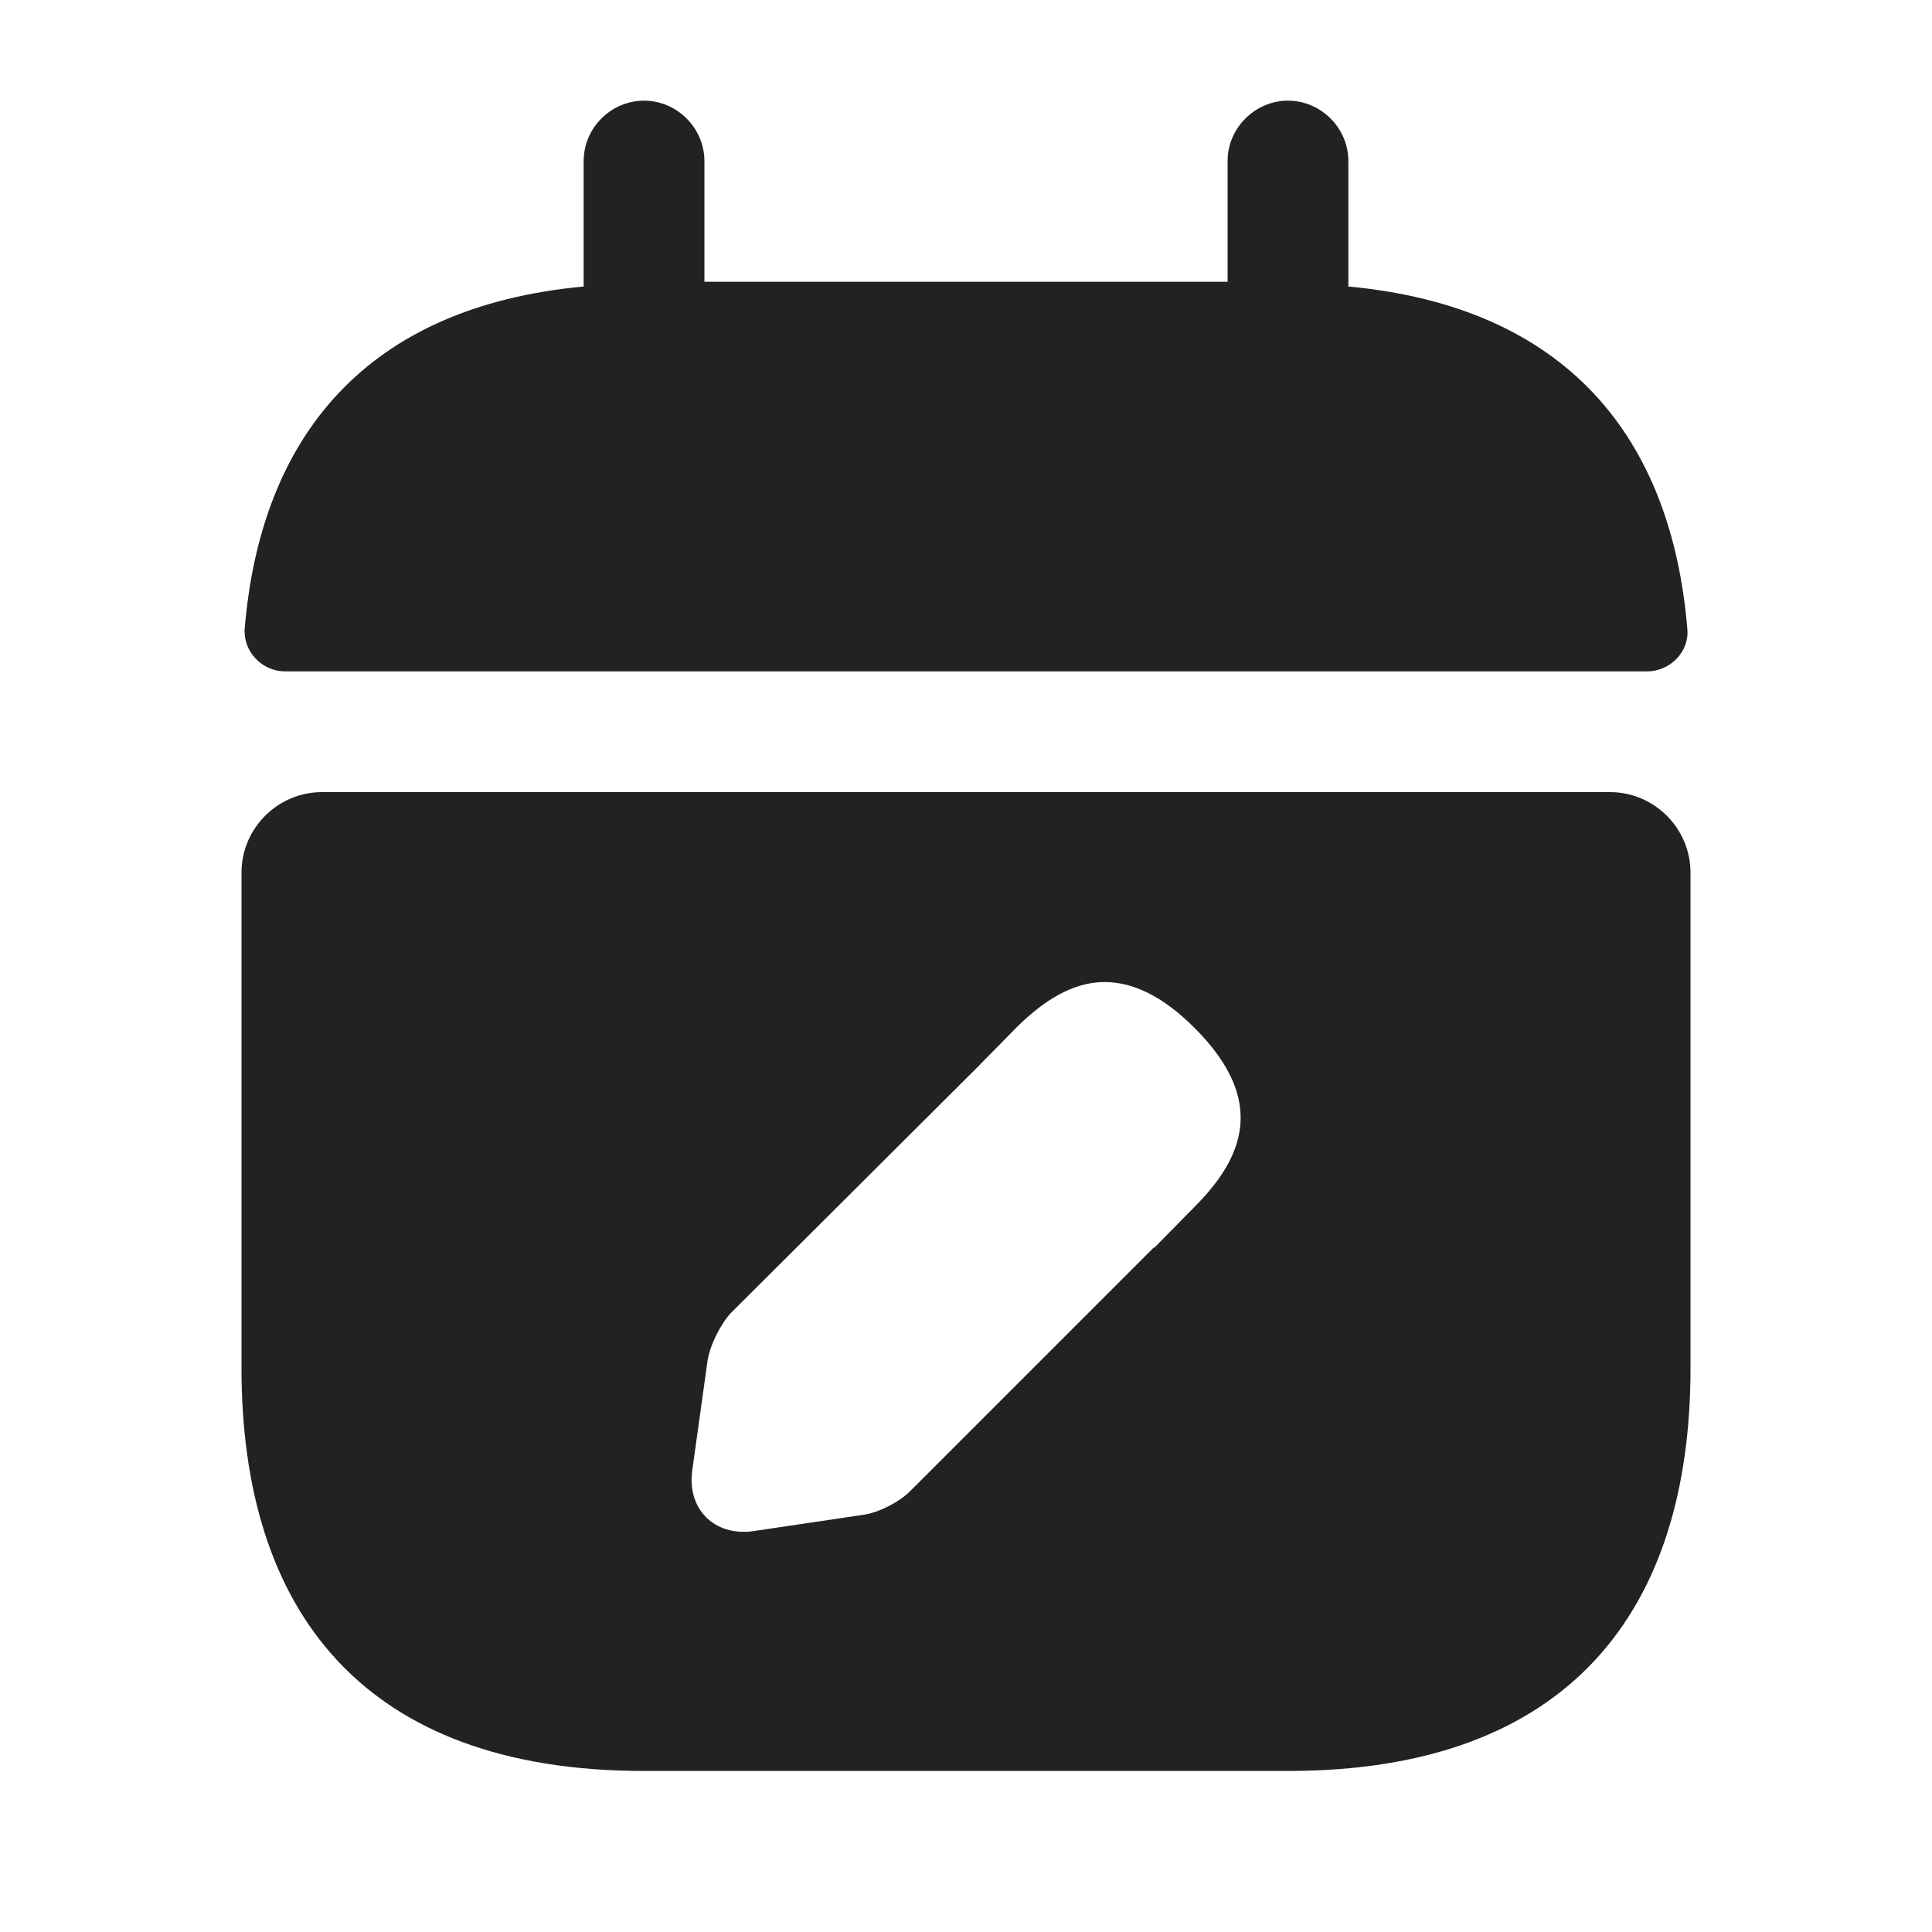
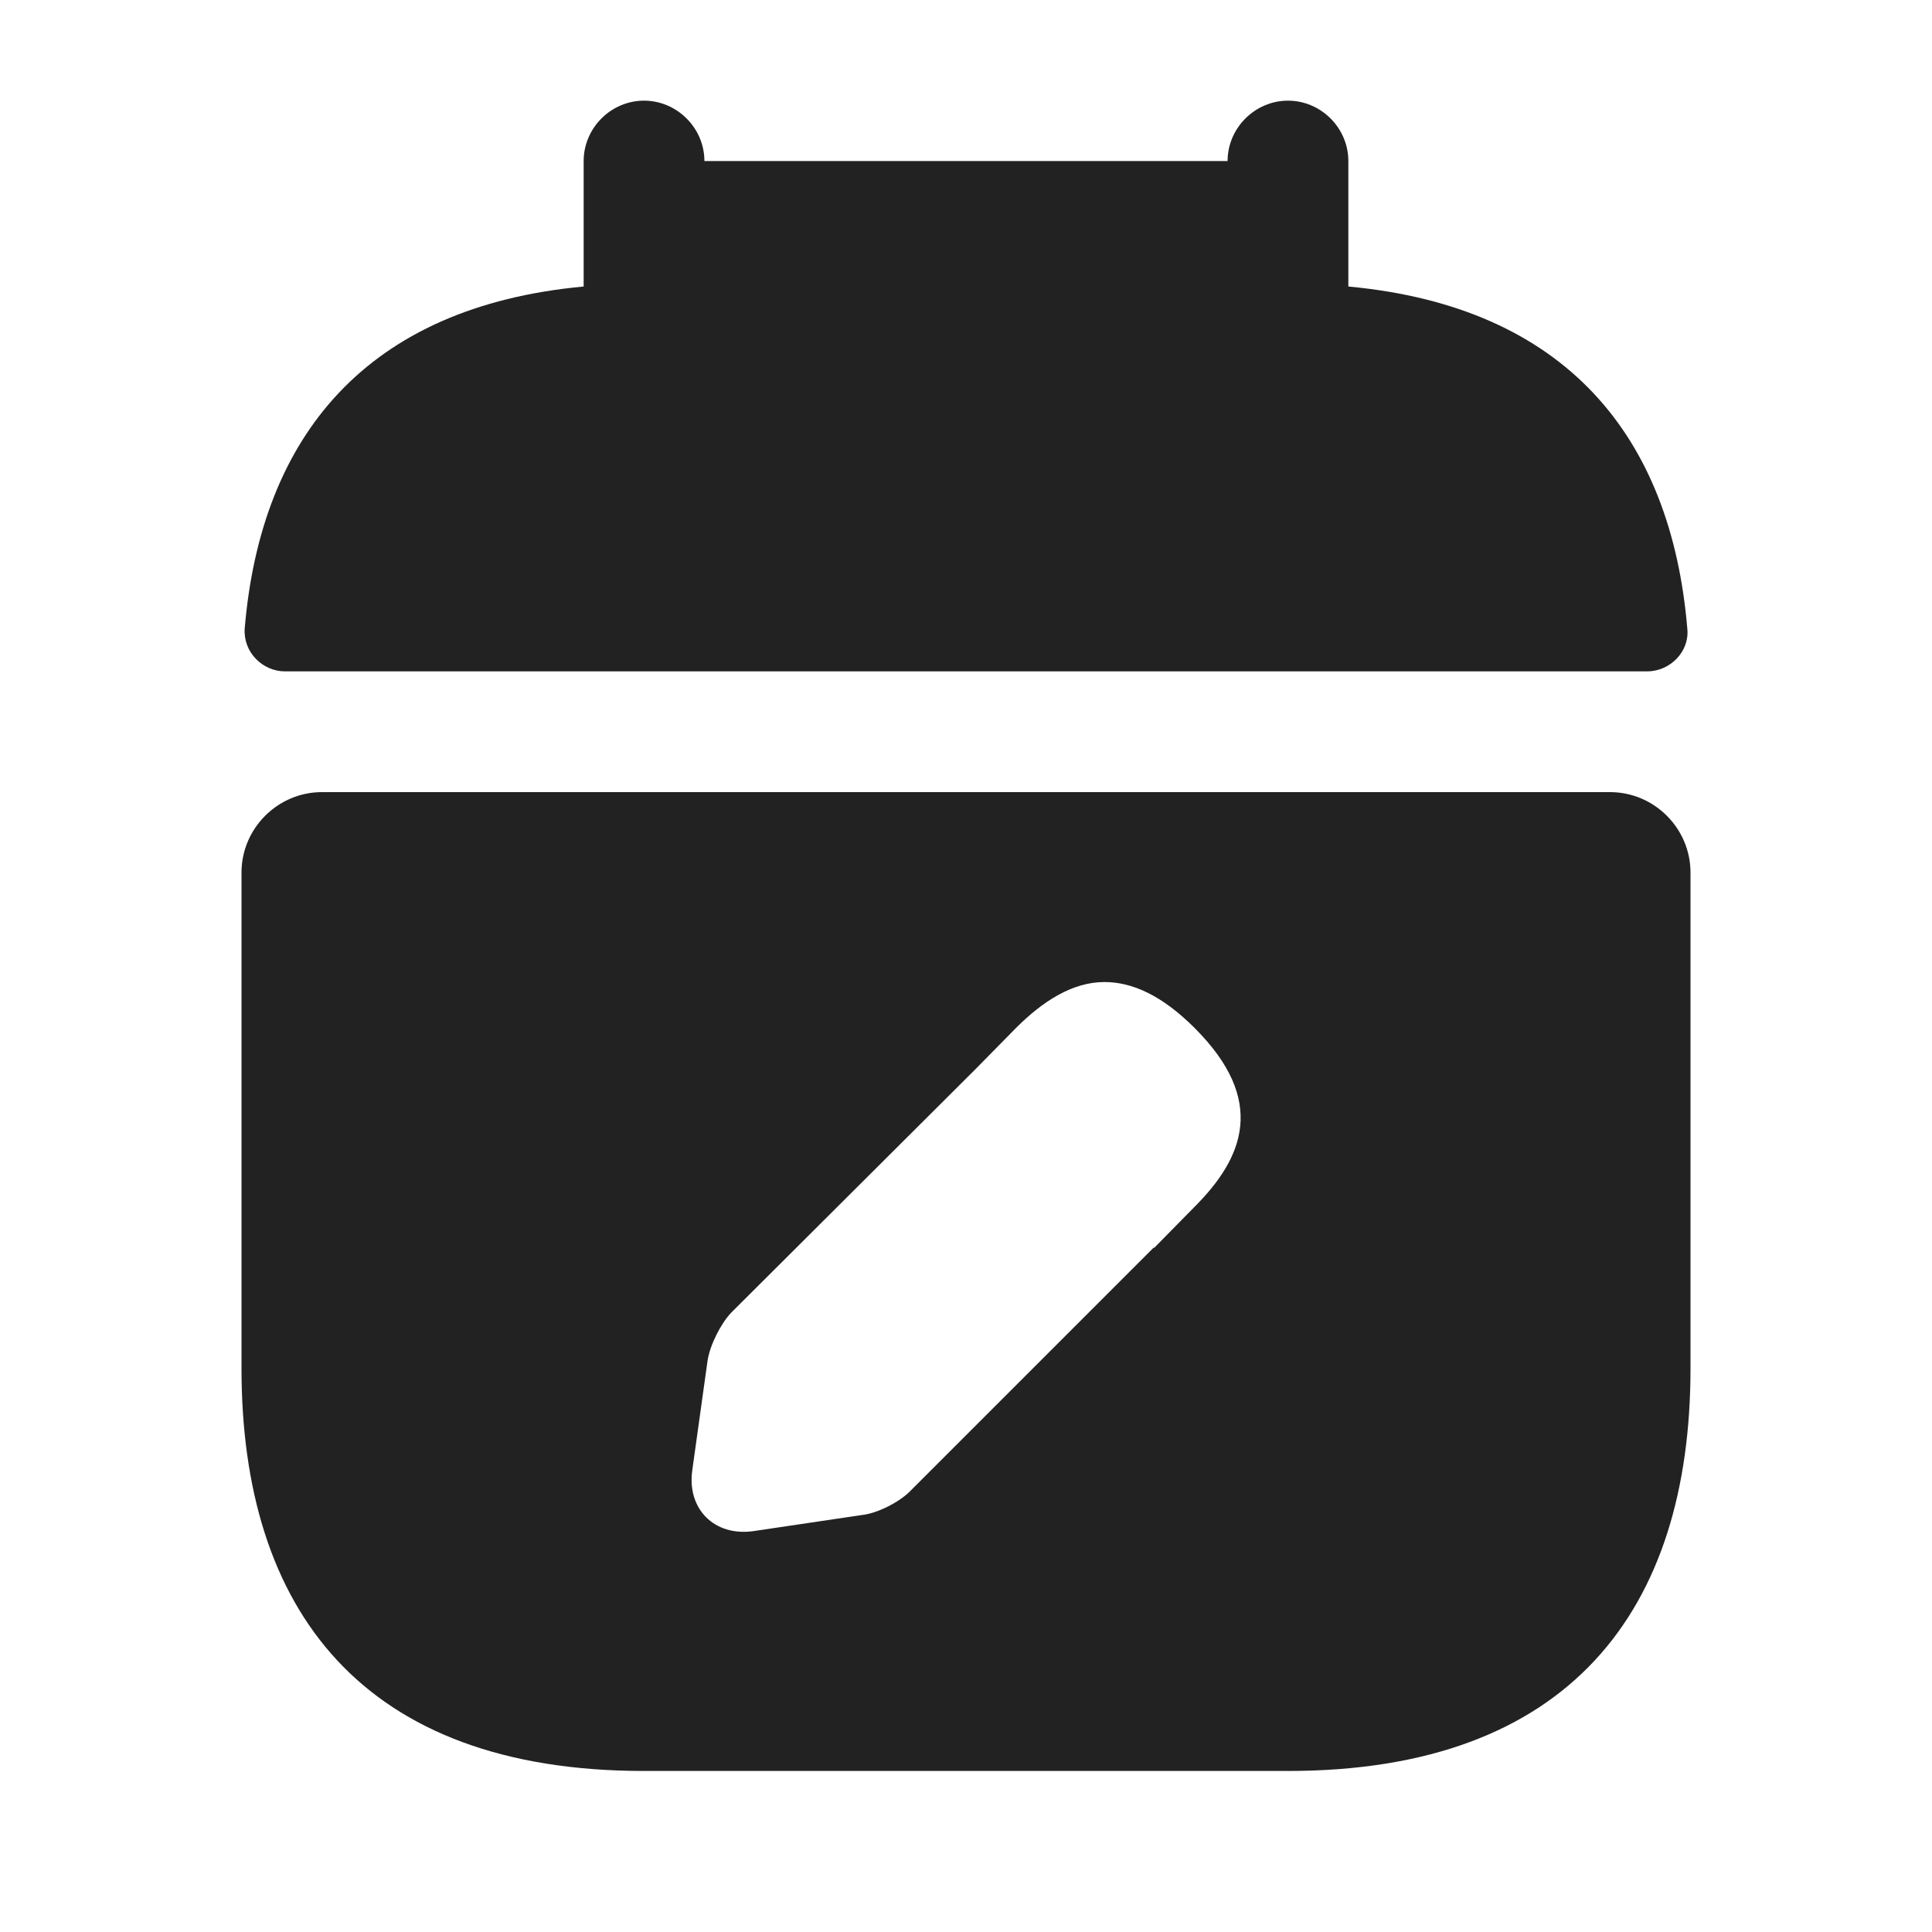
<svg xmlns="http://www.w3.org/2000/svg" width="20" height="20" viewBox="0 0 20 20" fill="none">
-   <path d="M13.958 2.966V1.667C13.958 1.325 13.675 1.042 13.333 1.042C12.992 1.042 12.708 1.325 12.708 1.667V2.917H7.292V1.667C7.292 1.325 7.008 1.042 6.667 1.042C6.325 1.042 6.042 1.325 6.042 1.667V2.966C3.792 3.175 2.7 4.516 2.533 6.508C2.517 6.75 2.717 6.95 2.95 6.95H17.05C17.292 6.95 17.492 6.742 17.467 6.508C17.3 4.516 16.208 3.175 13.958 2.966ZM16.667 8.2H3.333C2.875 8.2 2.5 8.575 2.5 9.033V14.166C2.5 16.666 3.75 18.333 6.667 18.333H13.333C16.25 18.333 17.5 16.666 17.5 14.166V9.033C17.5 8.575 17.125 8.2 16.667 8.2ZM12.367 12.492L11.95 12.916H11.942L9.417 15.441C9.308 15.55 9.083 15.666 8.925 15.683L7.8 15.85C7.392 15.908 7.108 15.617 7.167 15.216L7.325 14.083C7.35 13.925 7.458 13.708 7.567 13.591L10.1 11.066L10.517 10.642C10.792 10.367 11.1 10.166 11.433 10.166C11.717 10.166 12.025 10.3 12.367 10.642C13.117 11.392 12.875 11.983 12.367 12.492Z" fill="#222222" />
+   <path d="M13.958 2.966V1.667C13.958 1.325 13.675 1.042 13.333 1.042C12.992 1.042 12.708 1.325 12.708 1.667H7.292V1.667C7.292 1.325 7.008 1.042 6.667 1.042C6.325 1.042 6.042 1.325 6.042 1.667V2.966C3.792 3.175 2.7 4.516 2.533 6.508C2.517 6.75 2.717 6.95 2.95 6.95H17.05C17.292 6.95 17.492 6.742 17.467 6.508C17.3 4.516 16.208 3.175 13.958 2.966ZM16.667 8.2H3.333C2.875 8.2 2.5 8.575 2.5 9.033V14.166C2.5 16.666 3.75 18.333 6.667 18.333H13.333C16.25 18.333 17.5 16.666 17.5 14.166V9.033C17.5 8.575 17.125 8.2 16.667 8.2ZM12.367 12.492L11.95 12.916H11.942L9.417 15.441C9.308 15.55 9.083 15.666 8.925 15.683L7.8 15.85C7.392 15.908 7.108 15.617 7.167 15.216L7.325 14.083C7.35 13.925 7.458 13.708 7.567 13.591L10.1 11.066L10.517 10.642C10.792 10.367 11.1 10.166 11.433 10.166C11.717 10.166 12.025 10.3 12.367 10.642C13.117 11.392 12.875 11.983 12.367 12.492Z" fill="#222222" />
</svg>